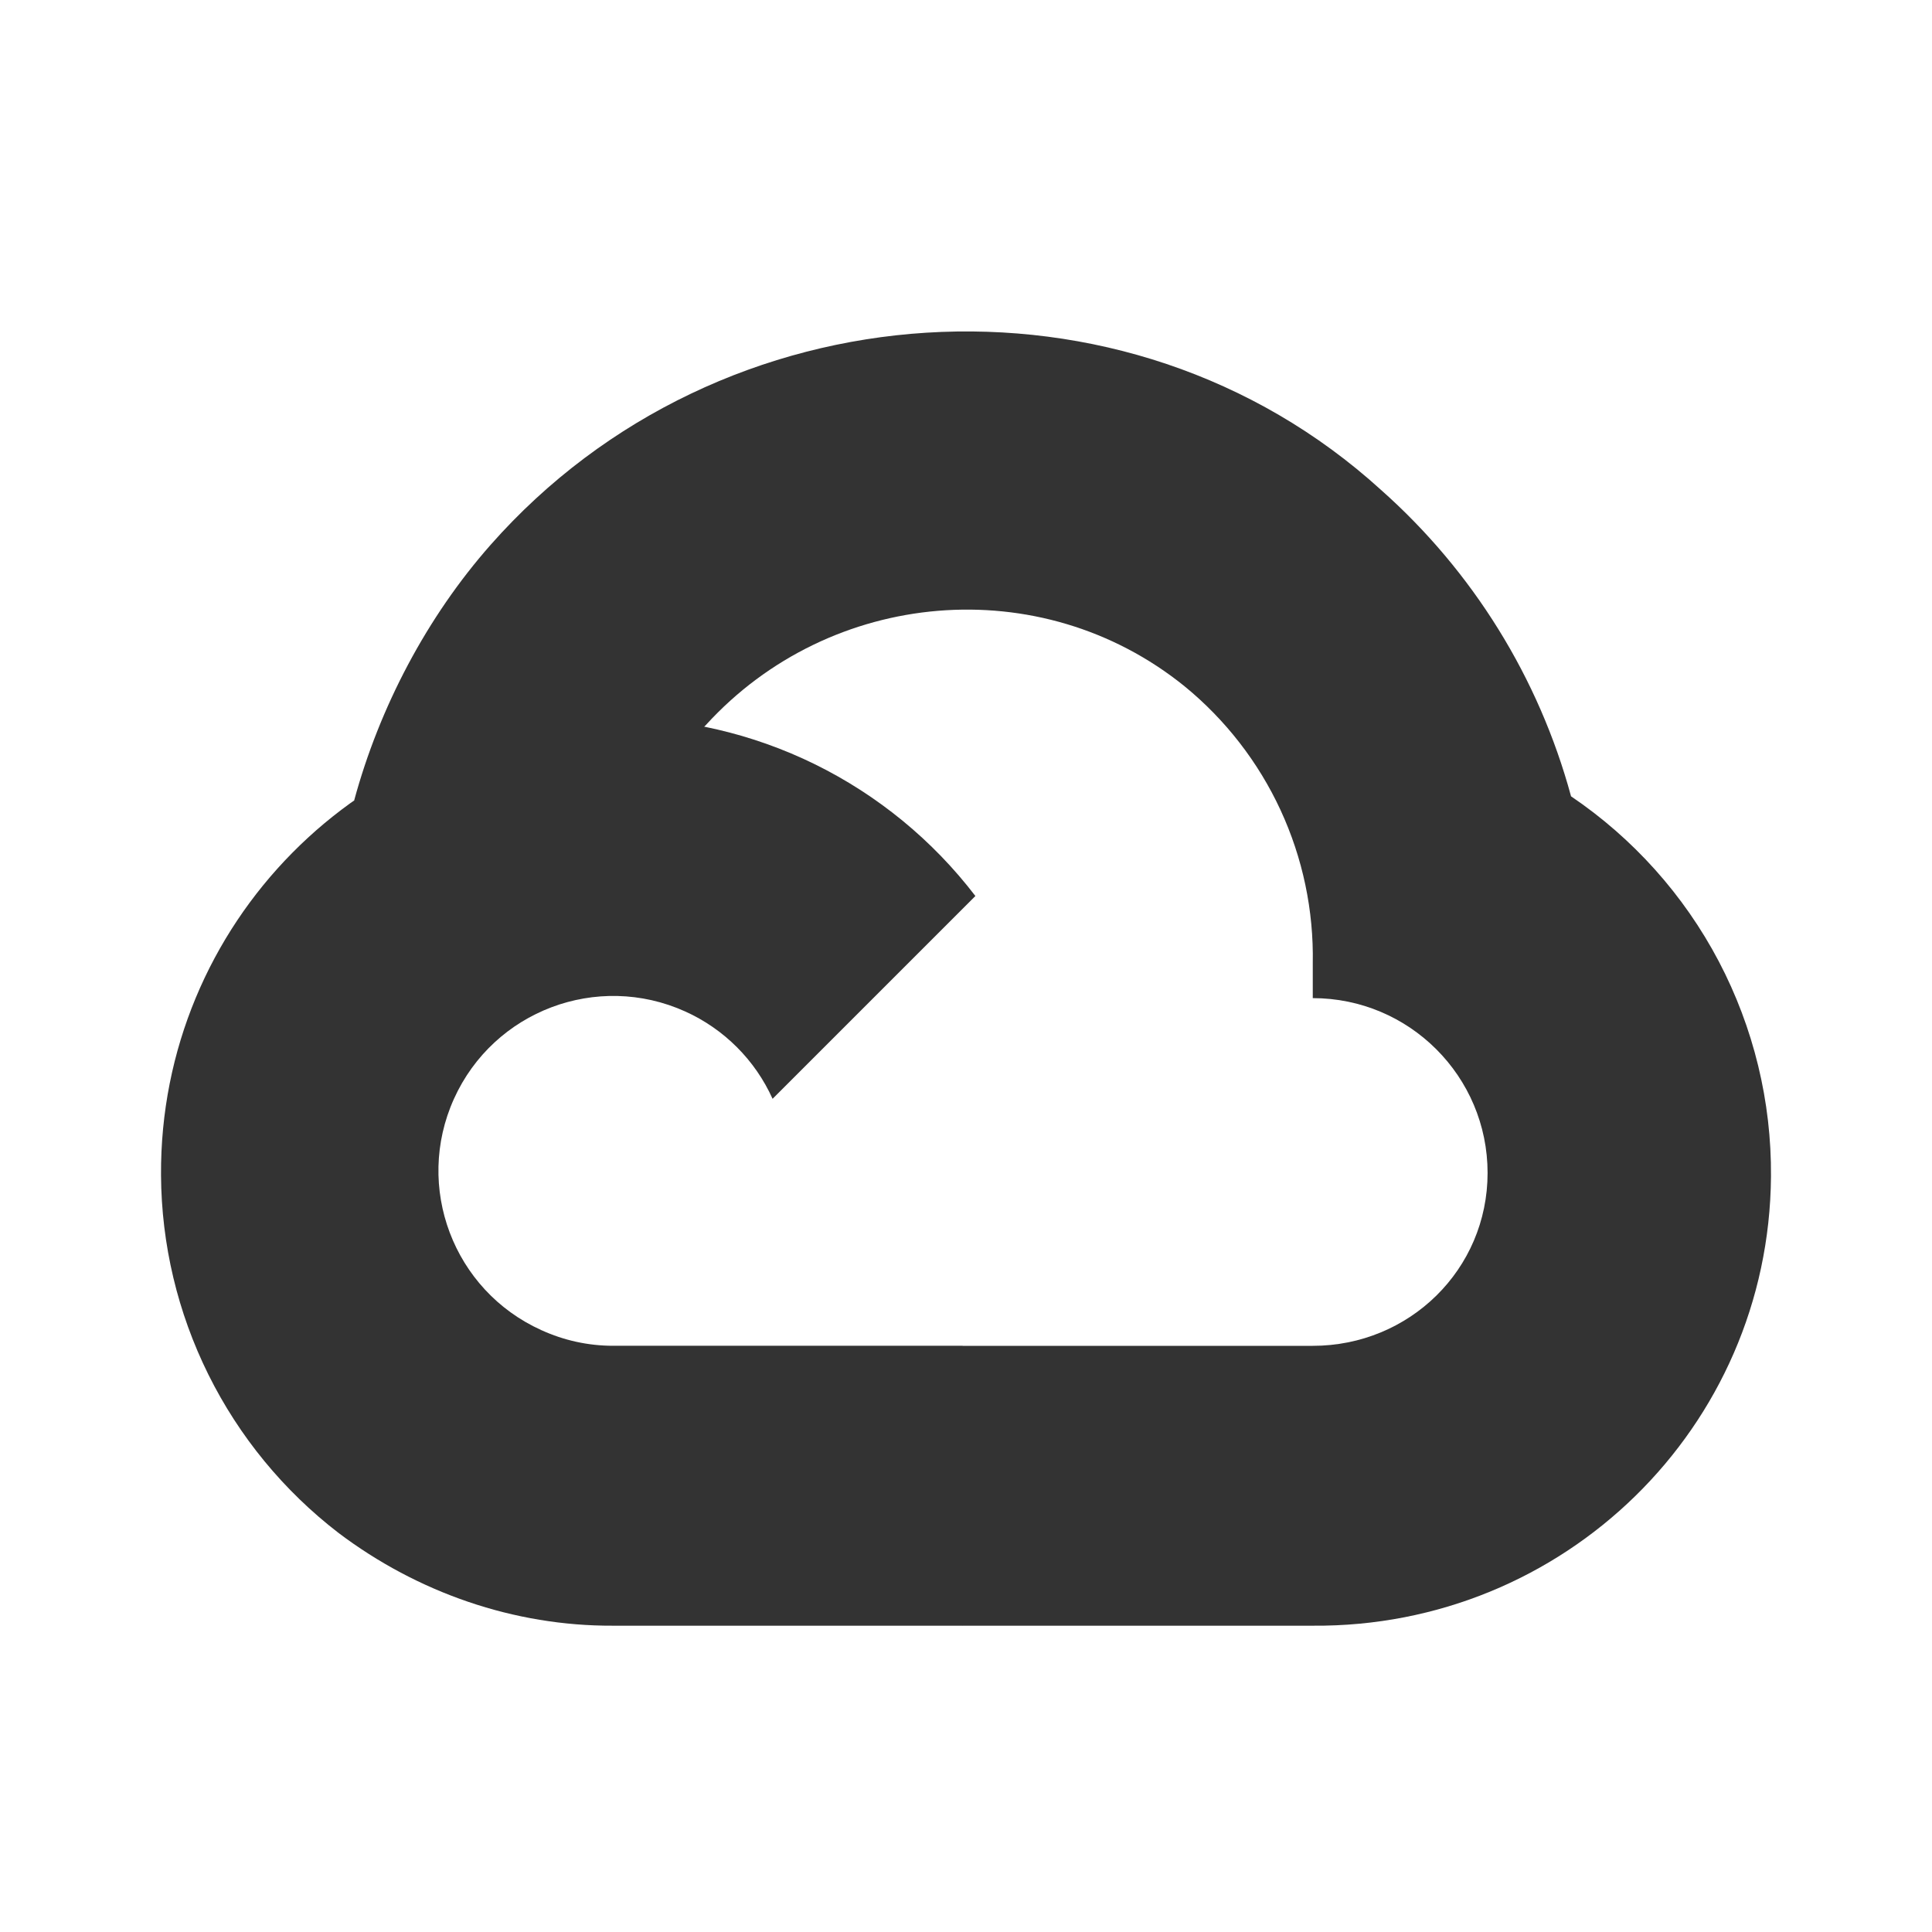
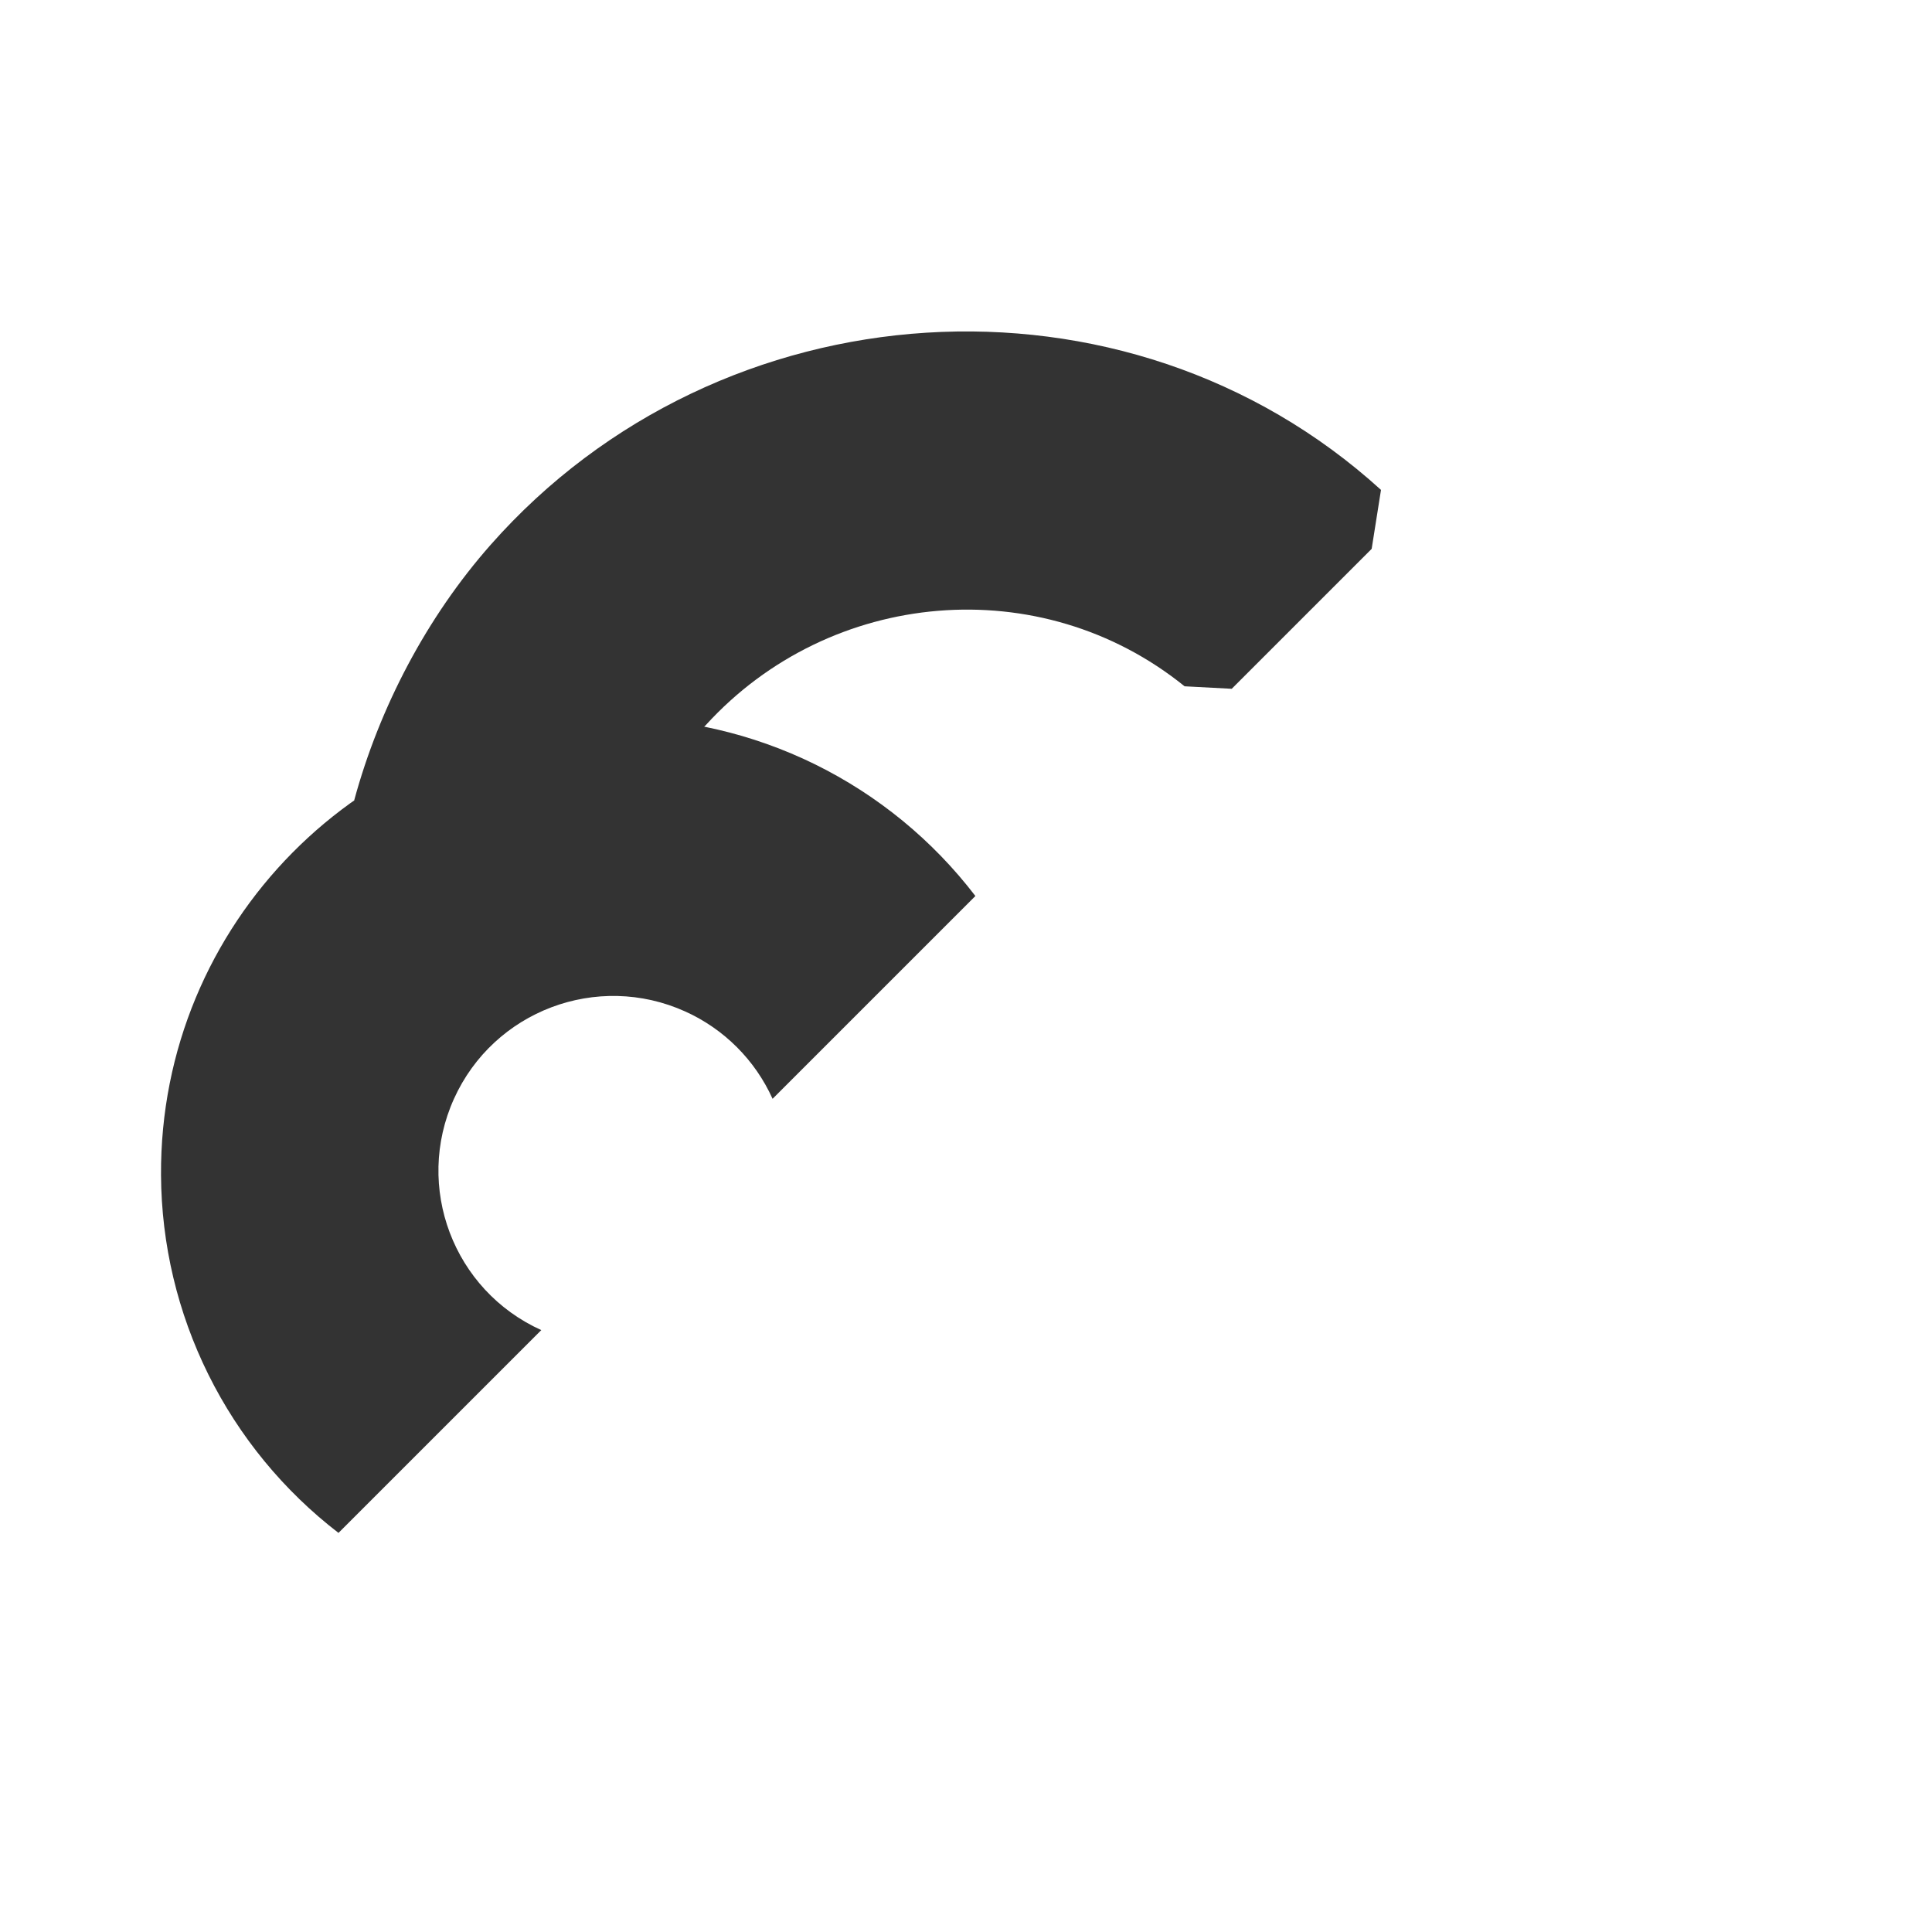
<svg xmlns="http://www.w3.org/2000/svg" width="35" height="35" viewBox="0 0 35 35" fill="none">
  <path d="M22.314 12.478L24.849 9.943L25.018 8.875C20.398 4.674 13.054 5.15 8.889 9.869C7.732 11.18 6.874 12.813 6.416 14.501L7.324 14.373L12.395 13.536L12.786 13.136C15.042 10.659 18.855 10.326 21.46 12.433L22.314 12.478Z" fill="#333333" />
-   <path d="M28.461 14.426C27.878 12.28 26.682 10.351 25.018 8.875L21.46 12.433C22.201 13.039 22.796 13.806 23.198 14.675C23.6 15.544 23.8 16.493 23.782 17.451V18.082C25.53 18.082 26.949 19.5 26.949 21.249C26.949 22.998 25.531 24.381 23.782 24.381H17.439L16.816 25.057V28.855L17.439 29.451H23.782C28.331 29.486 32.048 25.863 32.083 21.314C32.094 19.956 31.768 18.617 31.137 17.415C30.505 16.213 29.585 15.187 28.461 14.426Z" fill="#333333" />
-   <path d="M11.105 29.451H17.439V24.38H11.105C10.657 24.38 10.214 24.283 9.806 24.096L8.908 24.371L6.355 26.907L6.132 27.77C7.564 28.851 9.311 29.459 11.105 29.451Z" fill="#333333" />
  <path d="M11.105 13.002C6.556 13.03 2.89 16.74 2.917 21.289C2.924 22.543 3.218 23.778 3.775 24.901C4.332 26.024 5.138 27.005 6.132 27.77L9.806 24.096C8.212 23.376 7.504 21.5 8.224 19.906C8.944 18.312 10.82 17.604 12.414 18.324C13.116 18.641 13.679 19.203 13.996 19.906L17.67 16.232C16.899 15.224 15.905 14.408 14.766 13.847C13.627 13.287 12.374 12.998 11.105 13.002Z" fill="#333333" />
</svg>